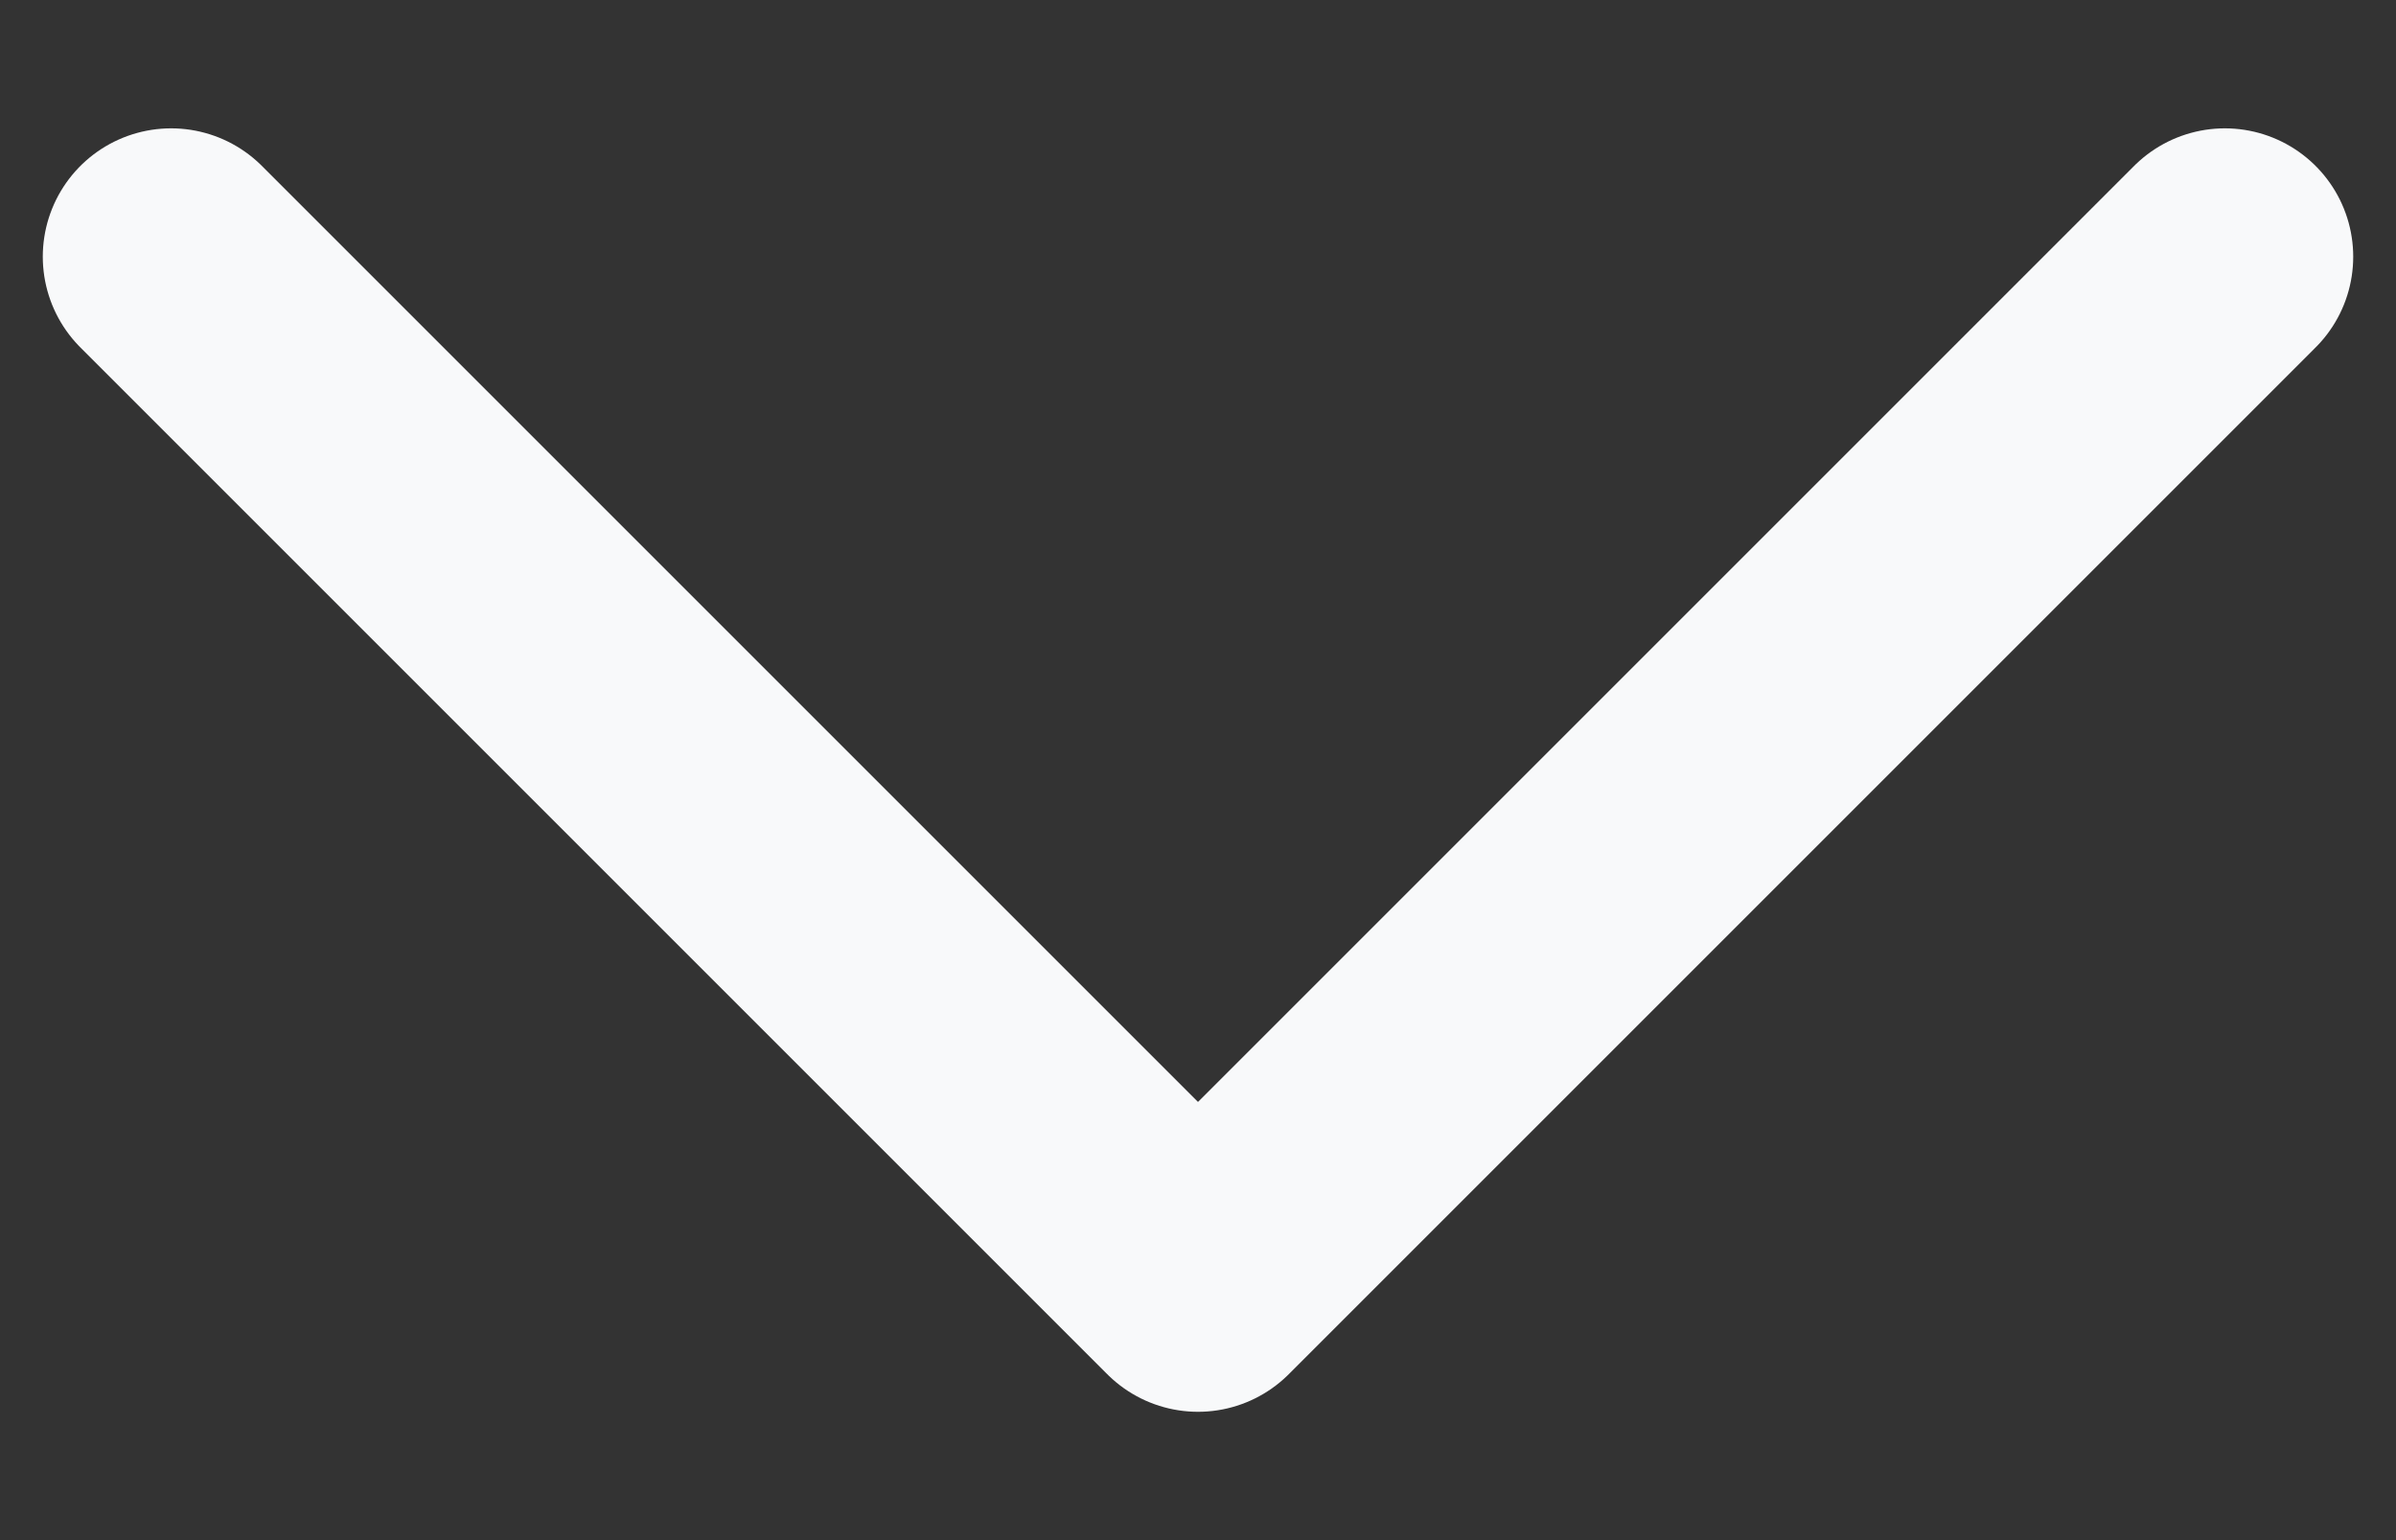
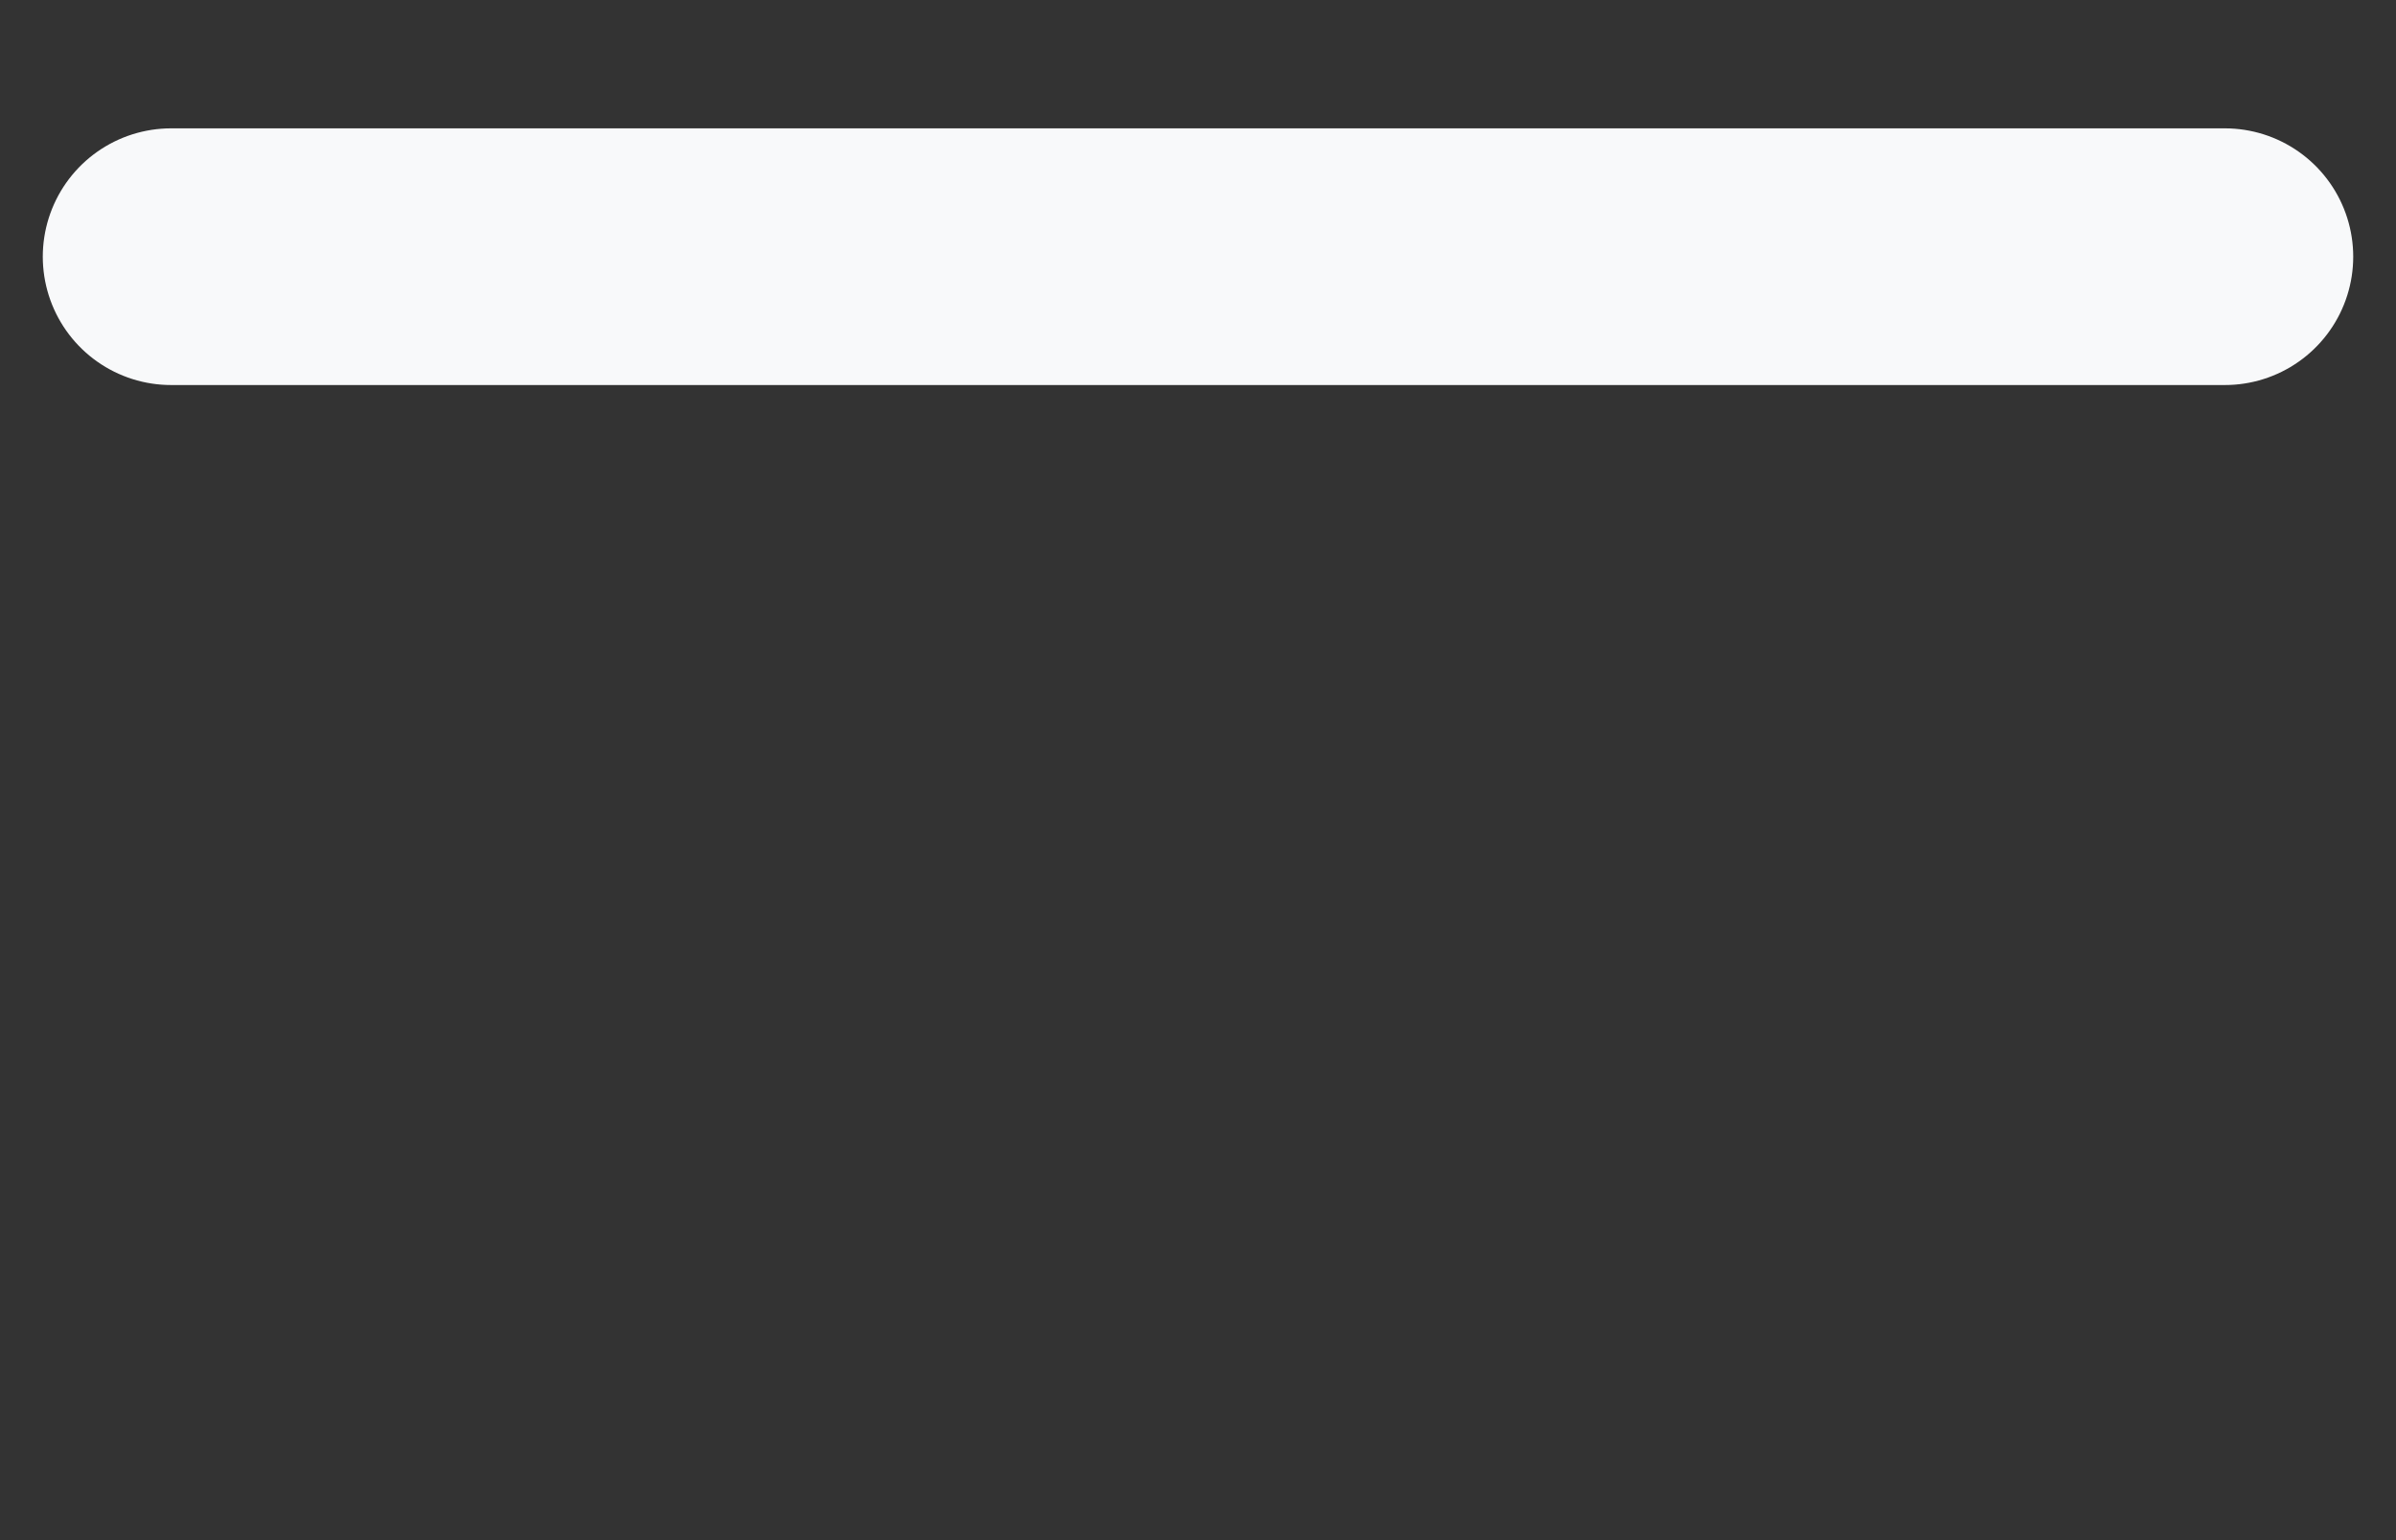
<svg xmlns="http://www.w3.org/2000/svg" width="14" height="9" viewBox="0 0 14 9" fill="none">
  <rect x="0" y="0" width="14" height="9" fill="#333333" stroke="none" />
-   <path d="M1 1.5L7 7.5L13 1.5" stroke="#F8F9FA" stroke-width="1.5" stroke-linecap="round" stroke-linejoin="round" />
+   <path d="M1 1.5L13 1.5" stroke="#F8F9FA" stroke-width="1.5" stroke-linecap="round" stroke-linejoin="round" />
</svg>